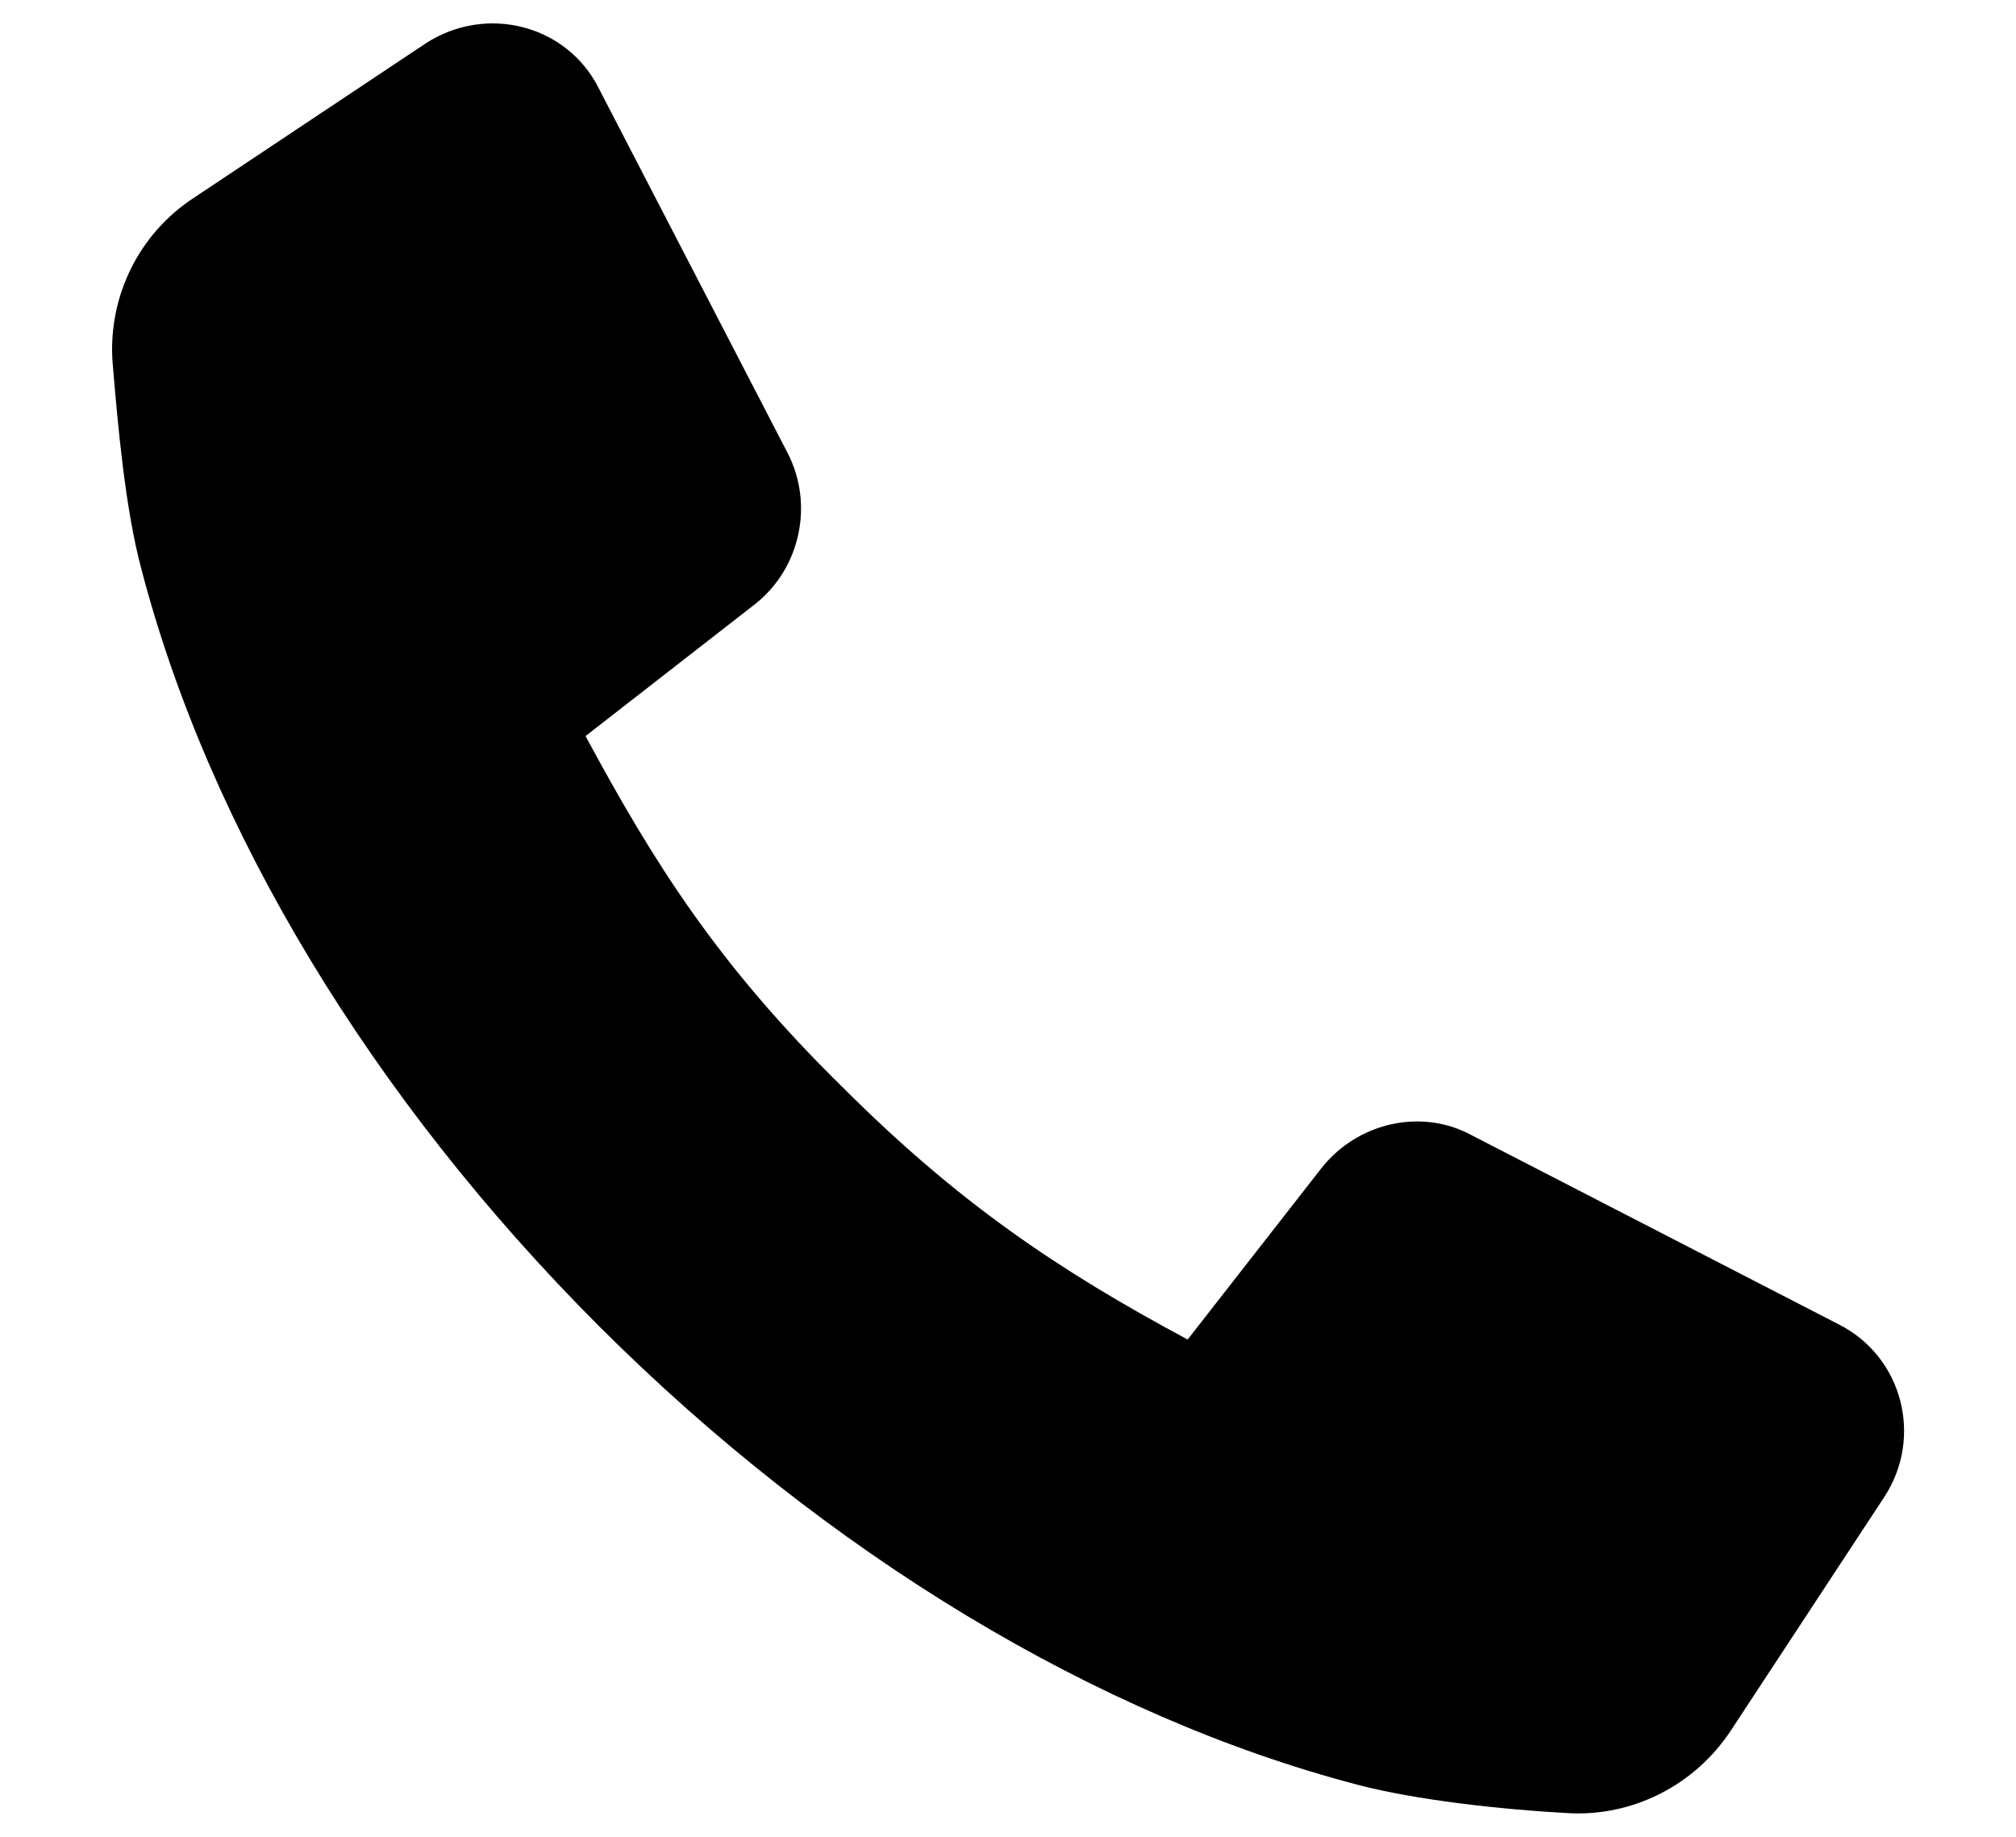
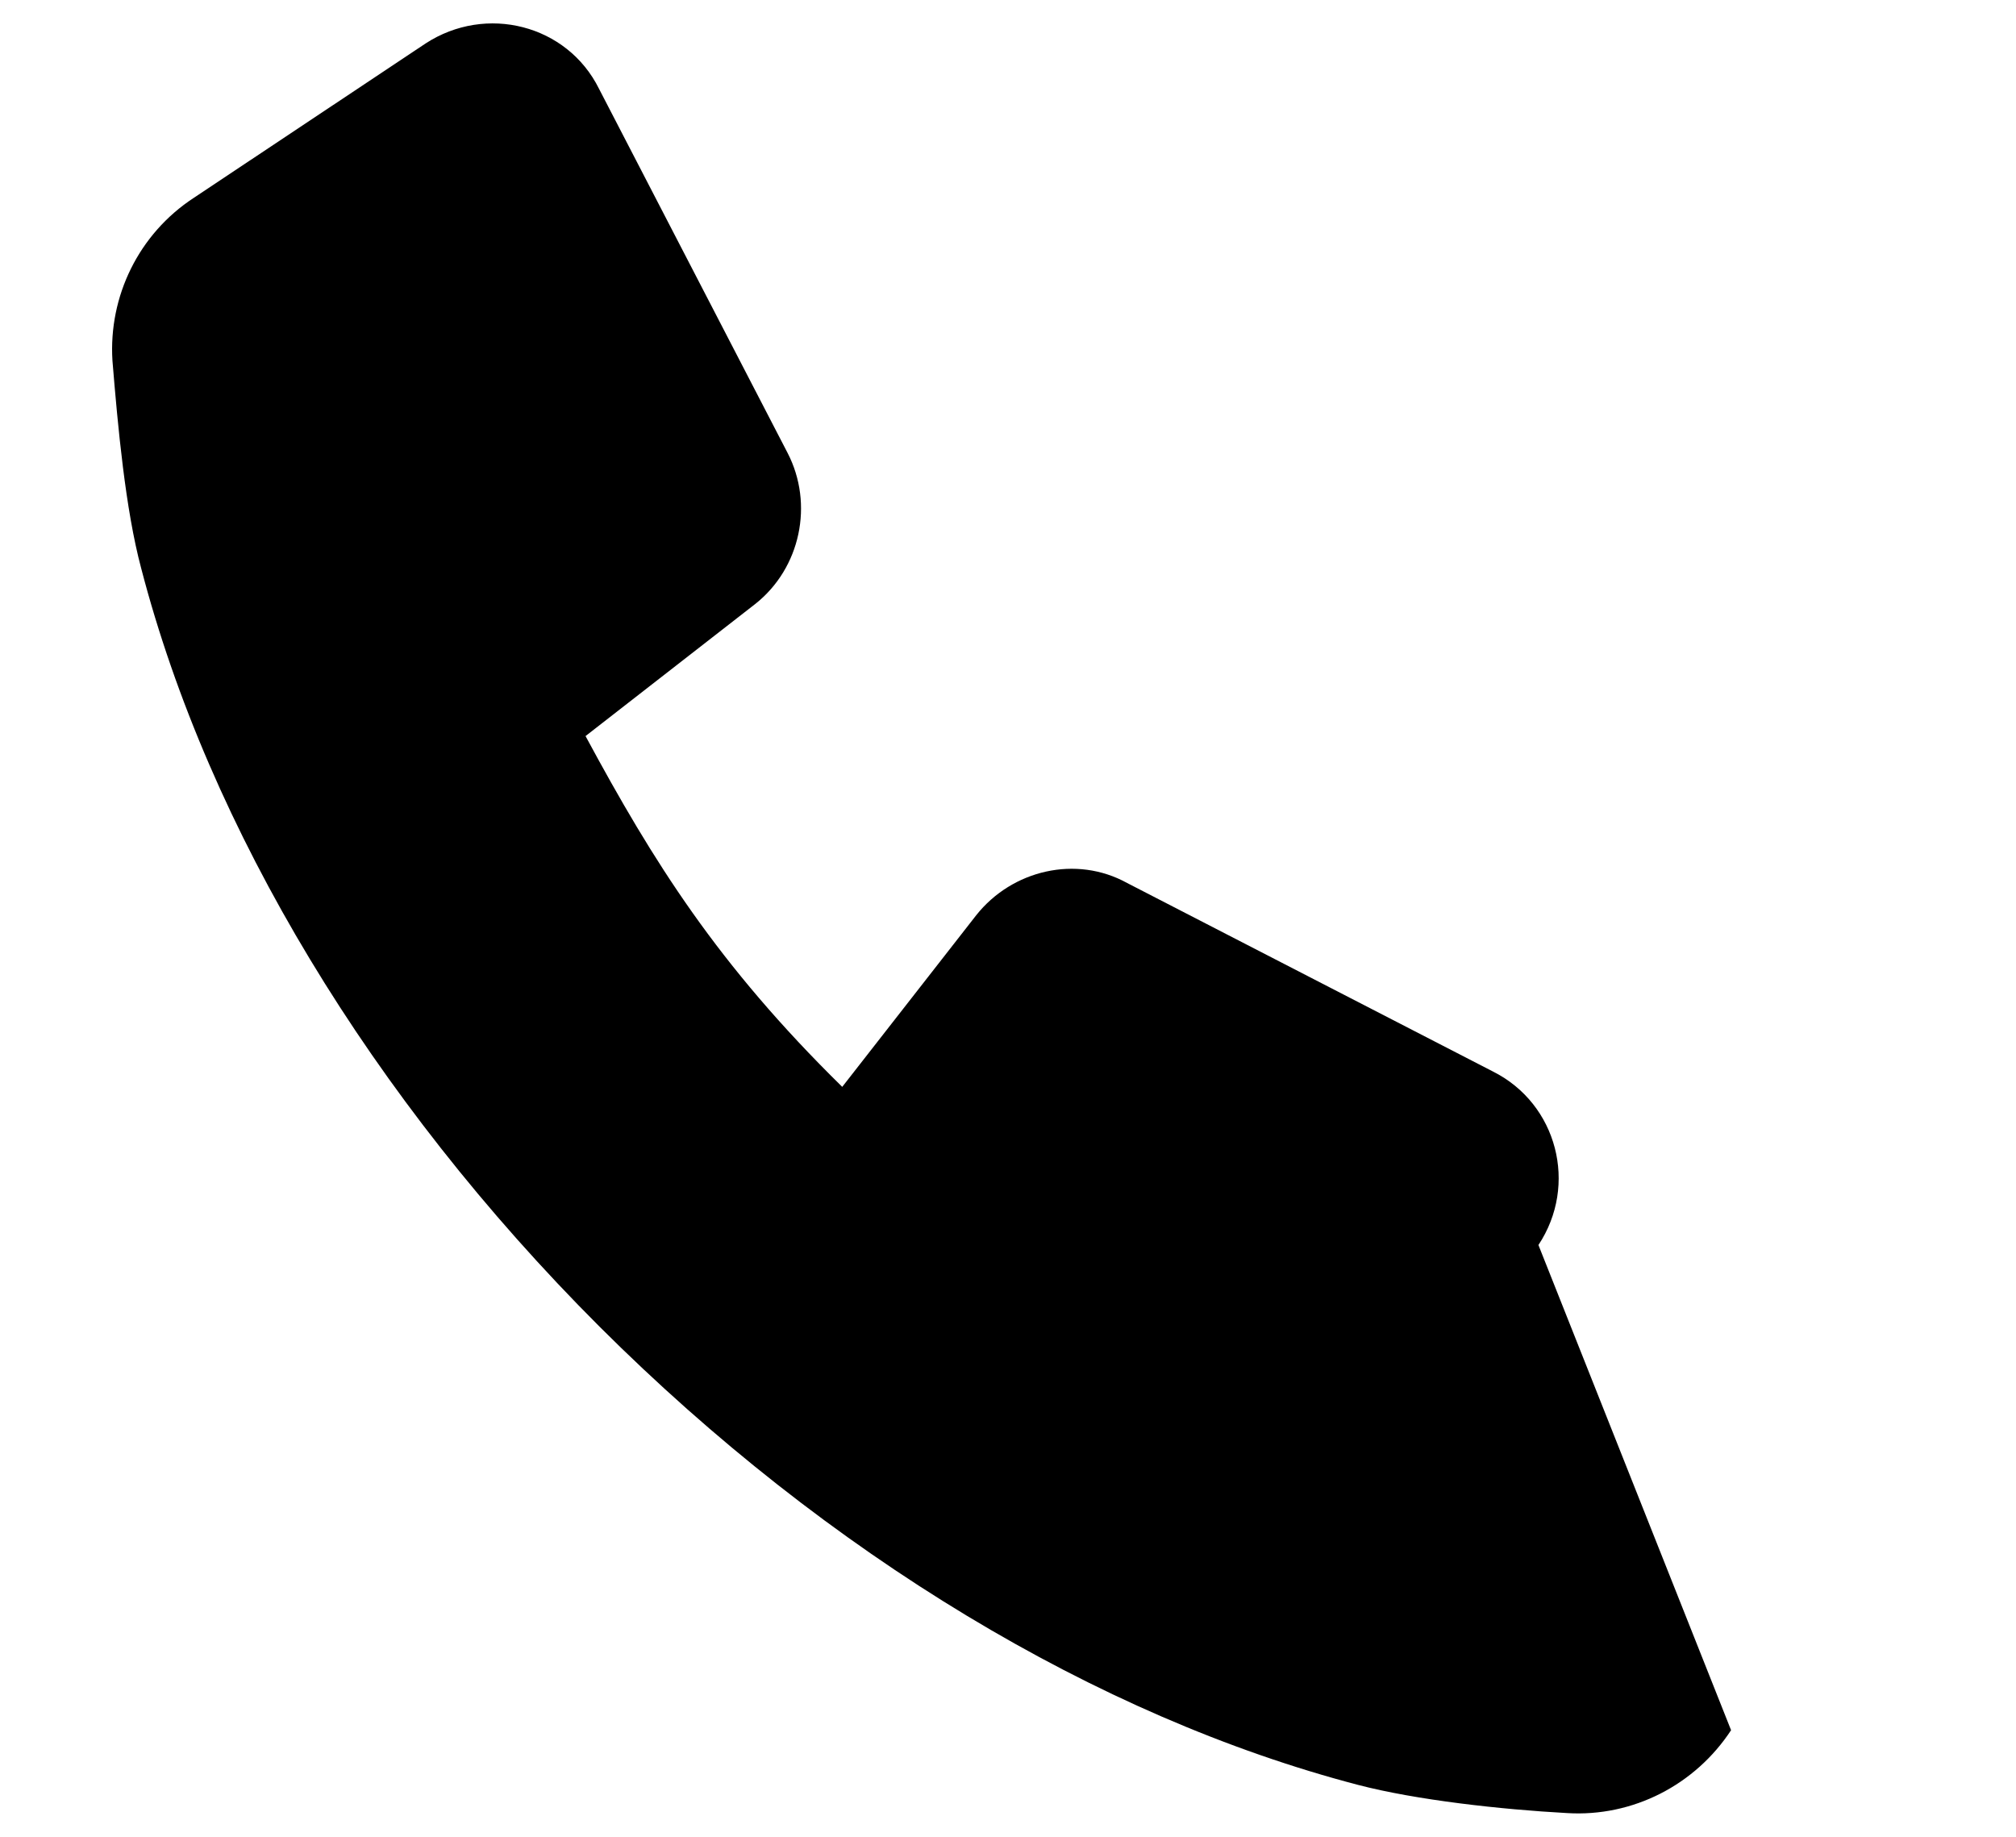
<svg xmlns="http://www.w3.org/2000/svg" version="1.1" id="Layer_1" x="0px" y="0px" viewBox="0 0 45 41" style="enable-background:new 0 0 45 41;" xml:space="preserve">
  <g>
    <g>
-       <path d="M38.64,38.62c-0.8,1.22-2.19,1.94-3.66,1.85c-1.47-0.08-3.37-0.29-4.67-0.63c-5.81-1.52-11.83-5.14-16.93-10.23    c-5.1-5.1-8.72-11.12-10.23-16.93C2.8,11.37,2.63,9.52,2.51,8.05C2.42,6.61,3.1,5.22,4.32,4.42L9.5,0.97    c1.35-0.88,3.16-0.42,3.87,1.01l4.21,8.13c0.59,1.14,0.29,2.57-0.72,3.37l-3.79,2.95c1.52,2.82,2.95,5.1,5.73,7.83    c2.57,2.57,4.8,4.08,7.71,5.64l2.99-3.83c0.8-1.01,2.23-1.35,3.37-0.72l8.17,4.21c1.43,0.72,1.9,2.53,1.01,3.87L38.64,38.62z" />
+       <path d="M38.64,38.62c-0.8,1.22-2.19,1.94-3.66,1.85c-1.47-0.08-3.37-0.29-4.67-0.63c-5.81-1.52-11.83-5.14-16.93-10.23    c-5.1-5.1-8.72-11.12-10.23-16.93C2.8,11.37,2.63,9.52,2.51,8.05C2.42,6.61,3.1,5.22,4.32,4.42L9.5,0.97    c1.35-0.88,3.16-0.42,3.87,1.01l4.21,8.13c0.59,1.14,0.29,2.57-0.72,3.37l-3.79,2.95c1.52,2.82,2.95,5.1,5.73,7.83    l2.99-3.83c0.8-1.01,2.23-1.35,3.37-0.72l8.17,4.21c1.43,0.72,1.9,2.53,1.01,3.87L38.64,38.62z" />
    </g>
  </g>
</svg>